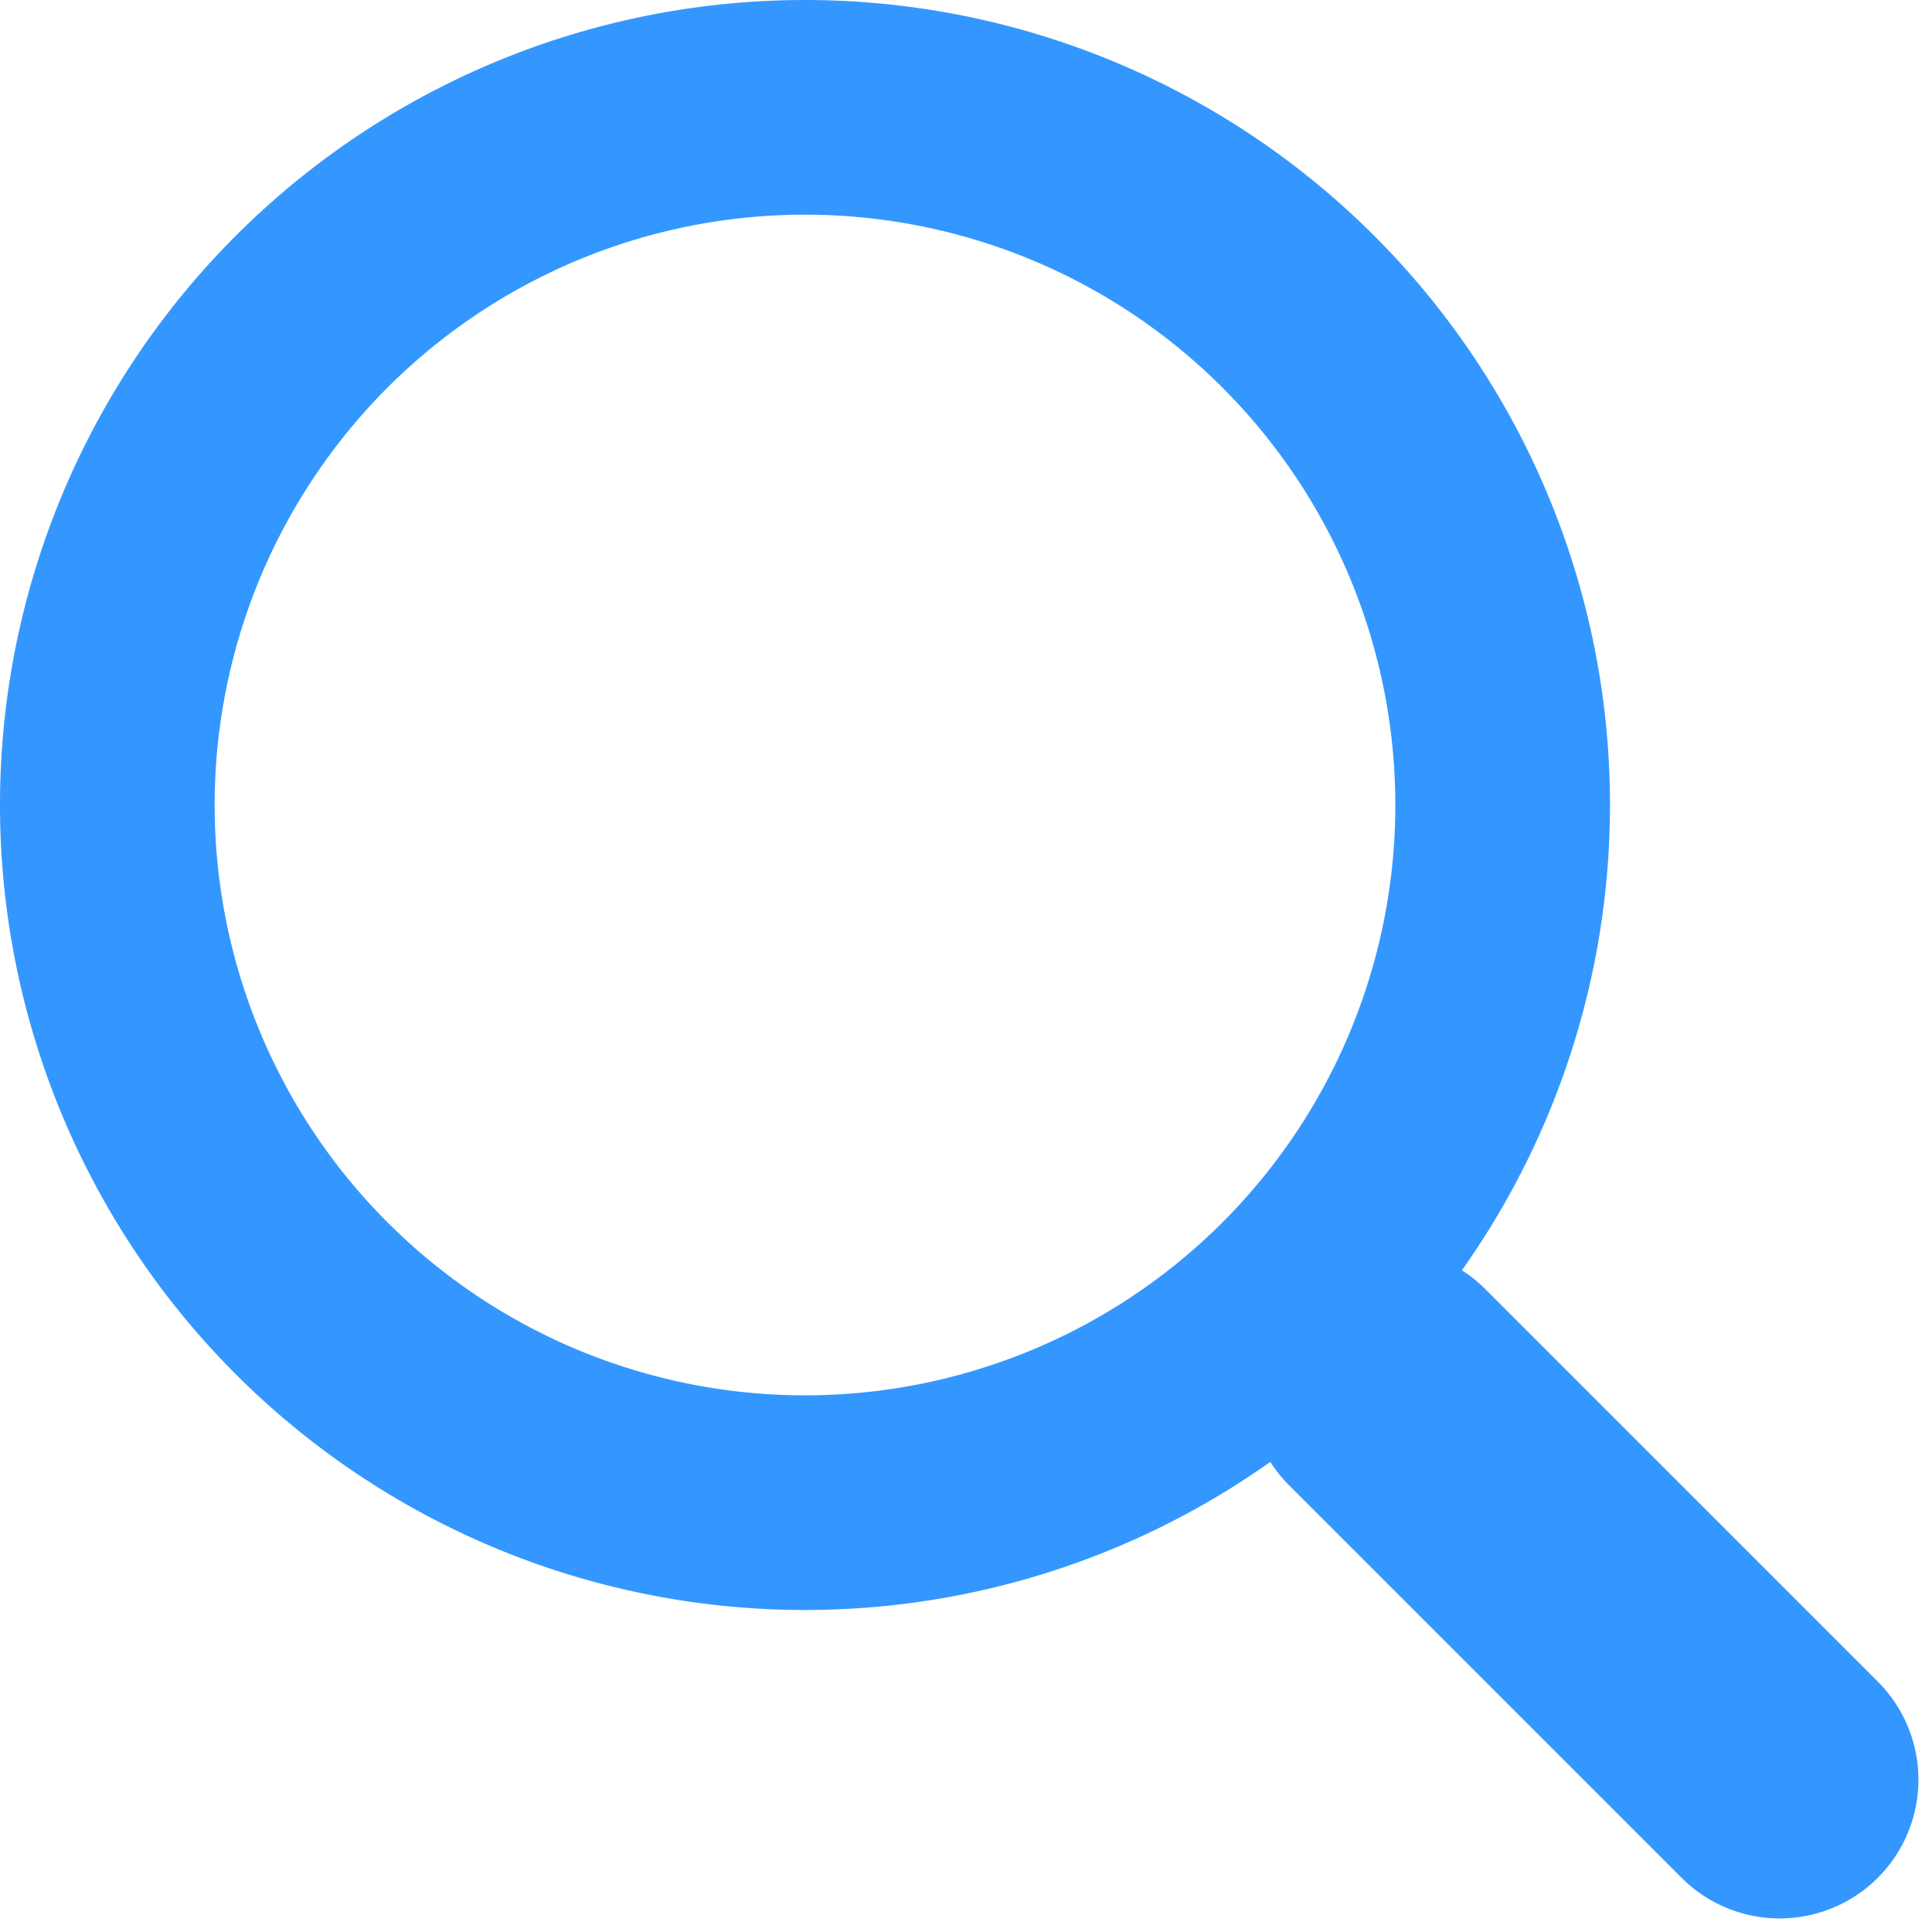
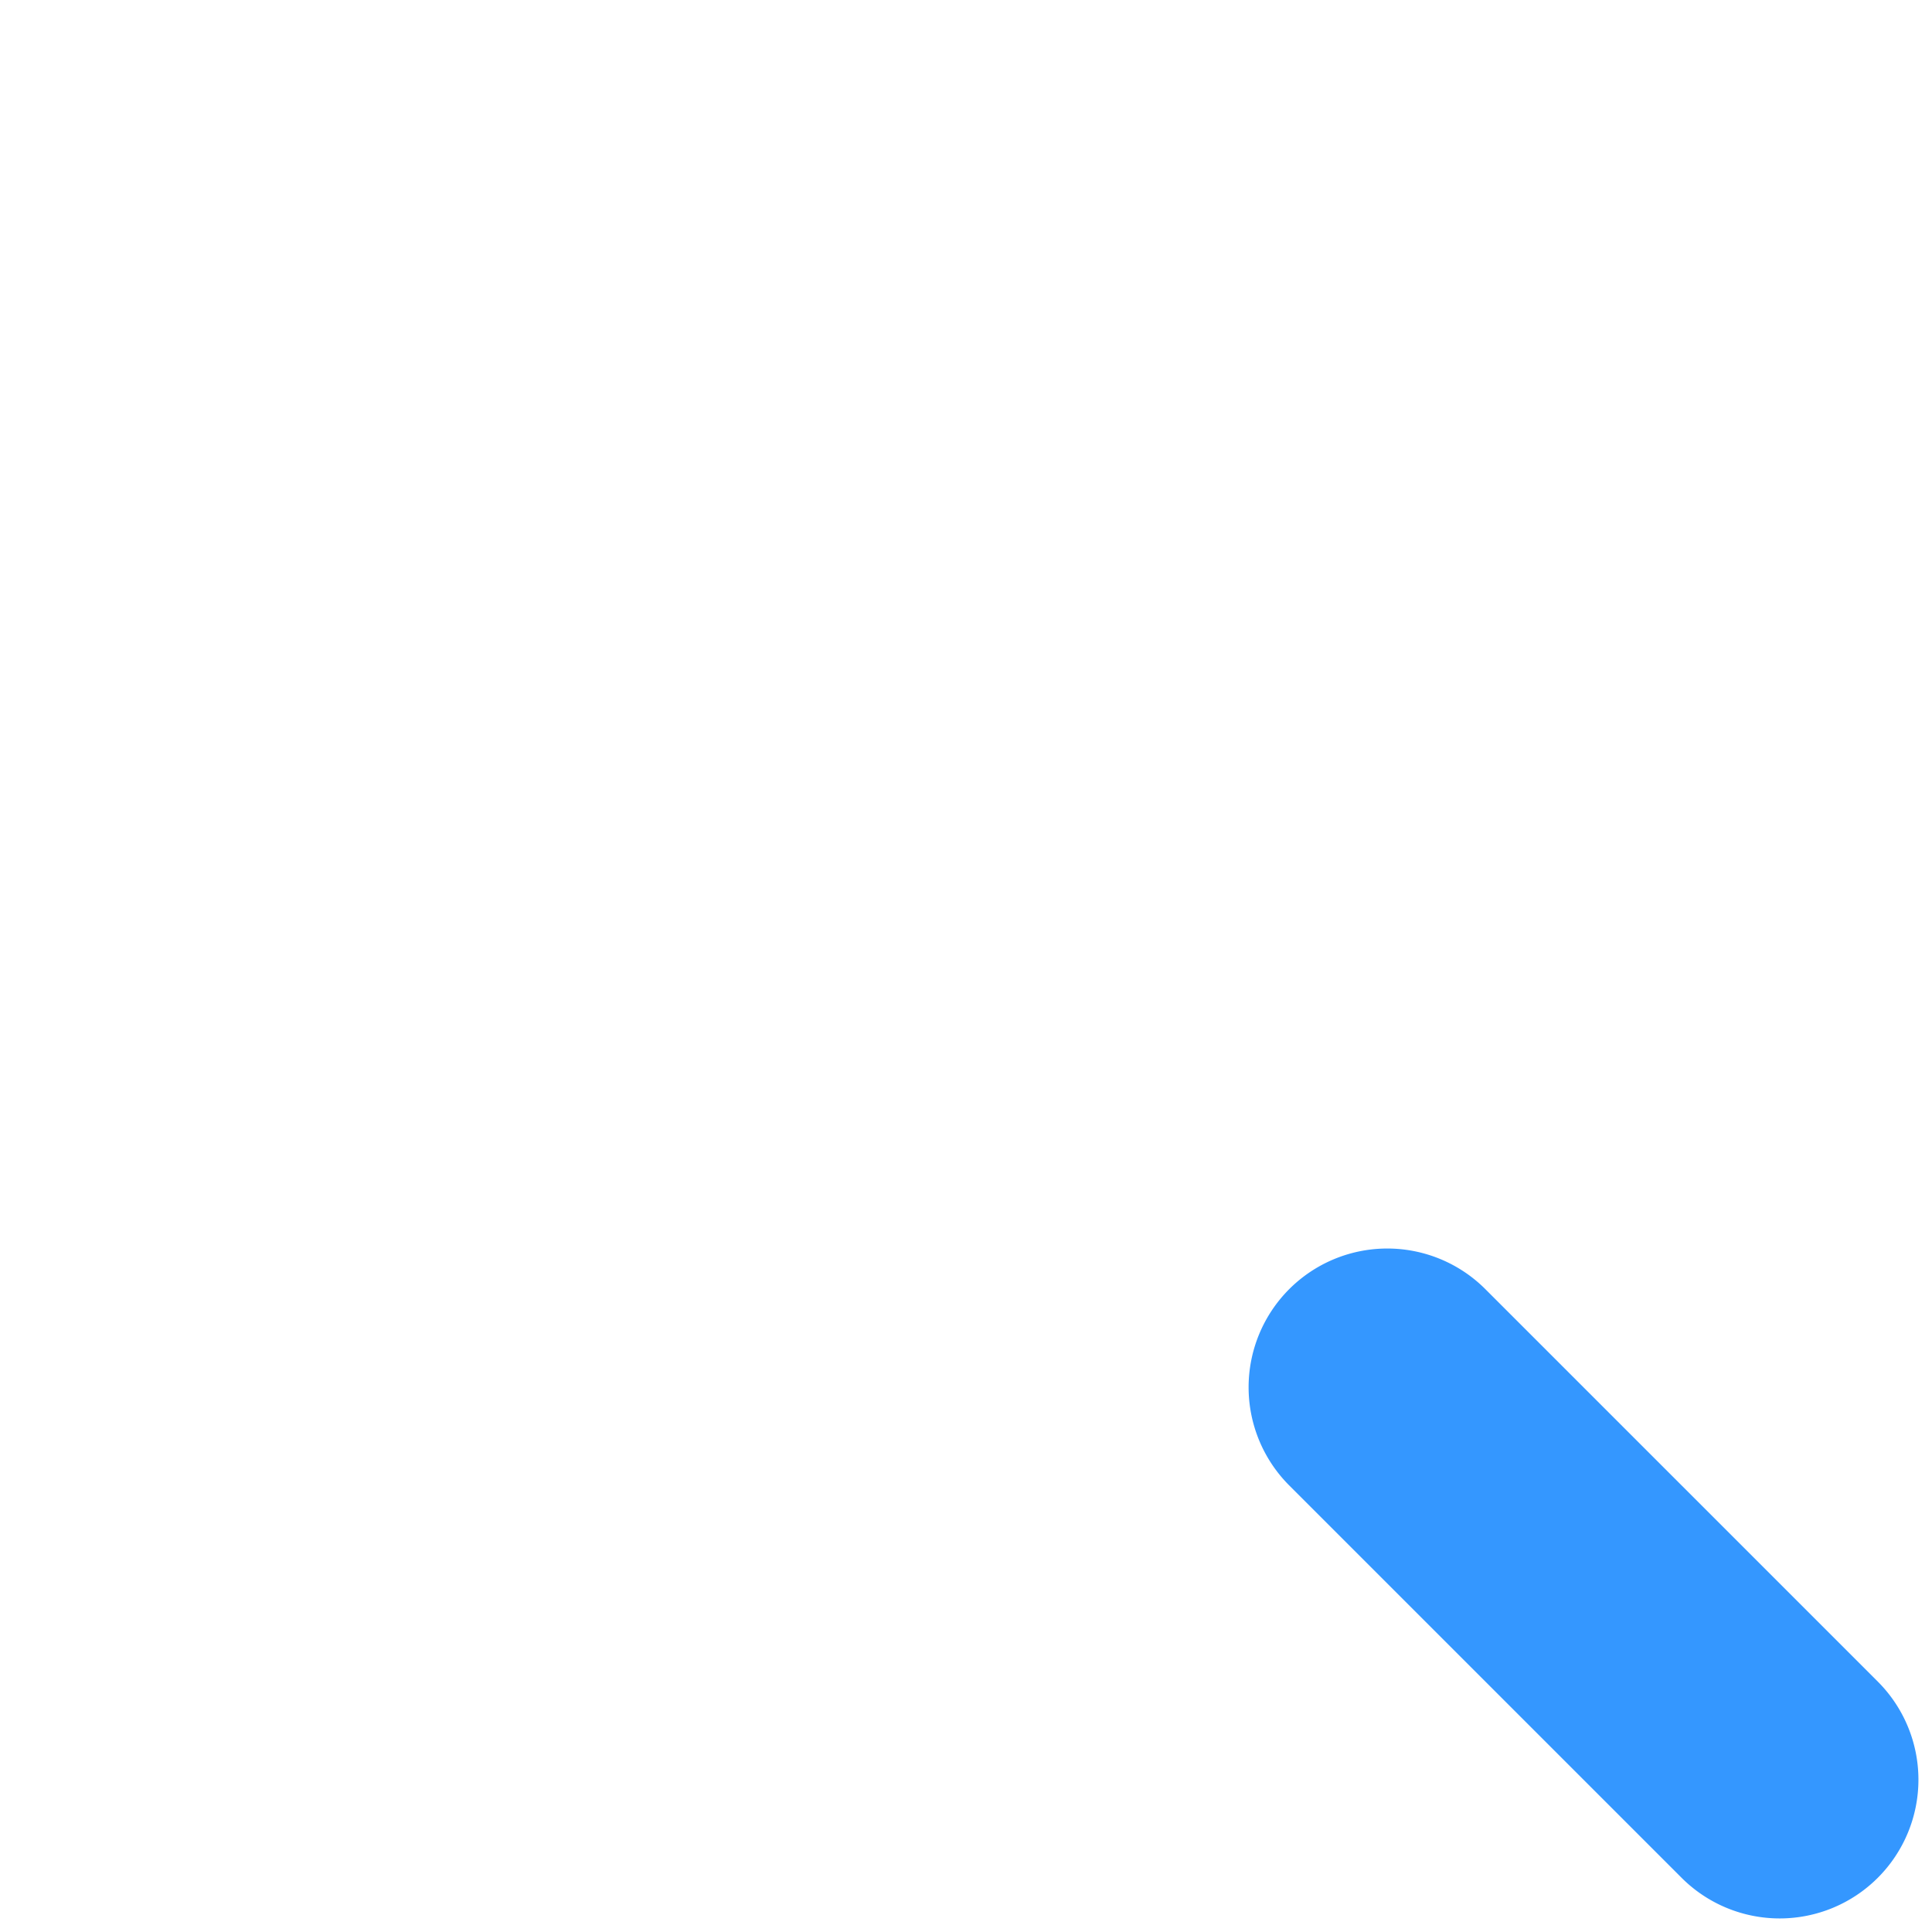
<svg xmlns="http://www.w3.org/2000/svg" width="18" height="18">
  <g fill-rule="evenodd" clip-rule="evenodd" fill="#3497FF">
-     <path d="M7.5 0a7.5 7.5 0 100 15 7.5 7.5 0 000-15zm0 13a5.5 5.5 0 110-11 5.5 5.5 0 010 11z" />
    <path d="M12.011 12.011a1.292 1.292 0 011.828 0l3.656 3.656a1.292 1.292 0 11-1.828 1.828l-3.656-3.656a1.294 1.294 0 010-1.828z" />
  </g>
</svg>